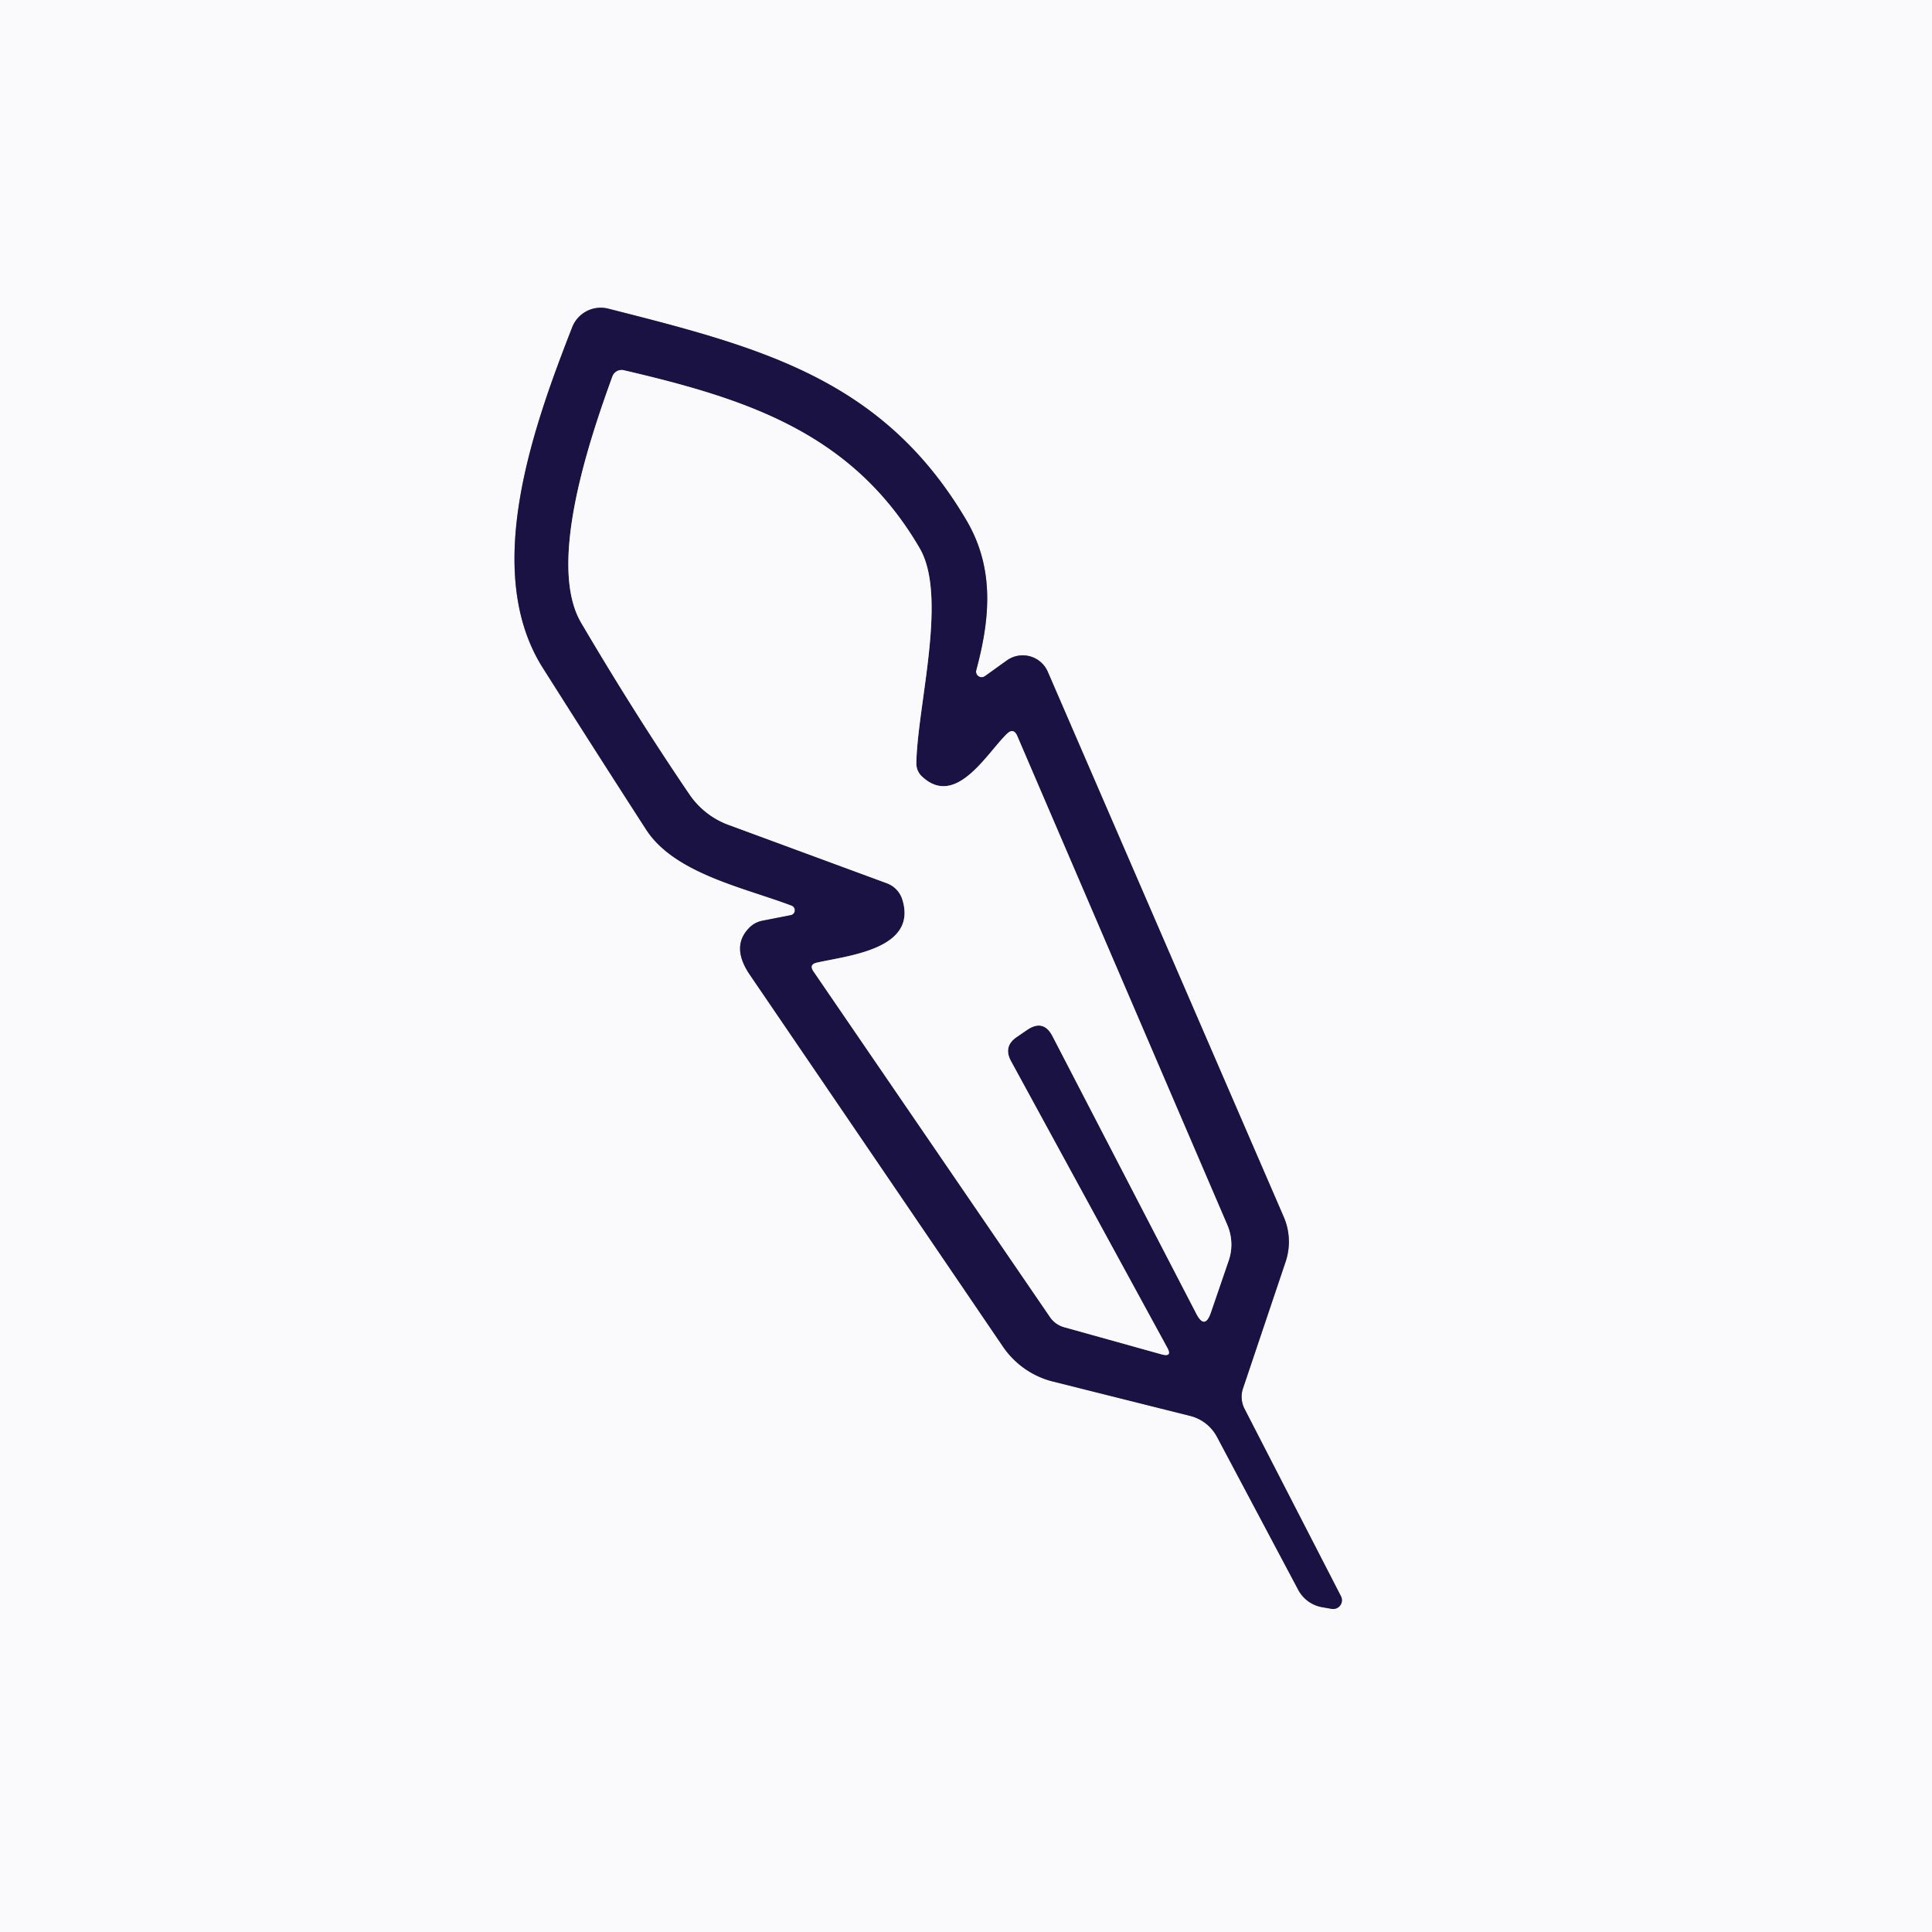
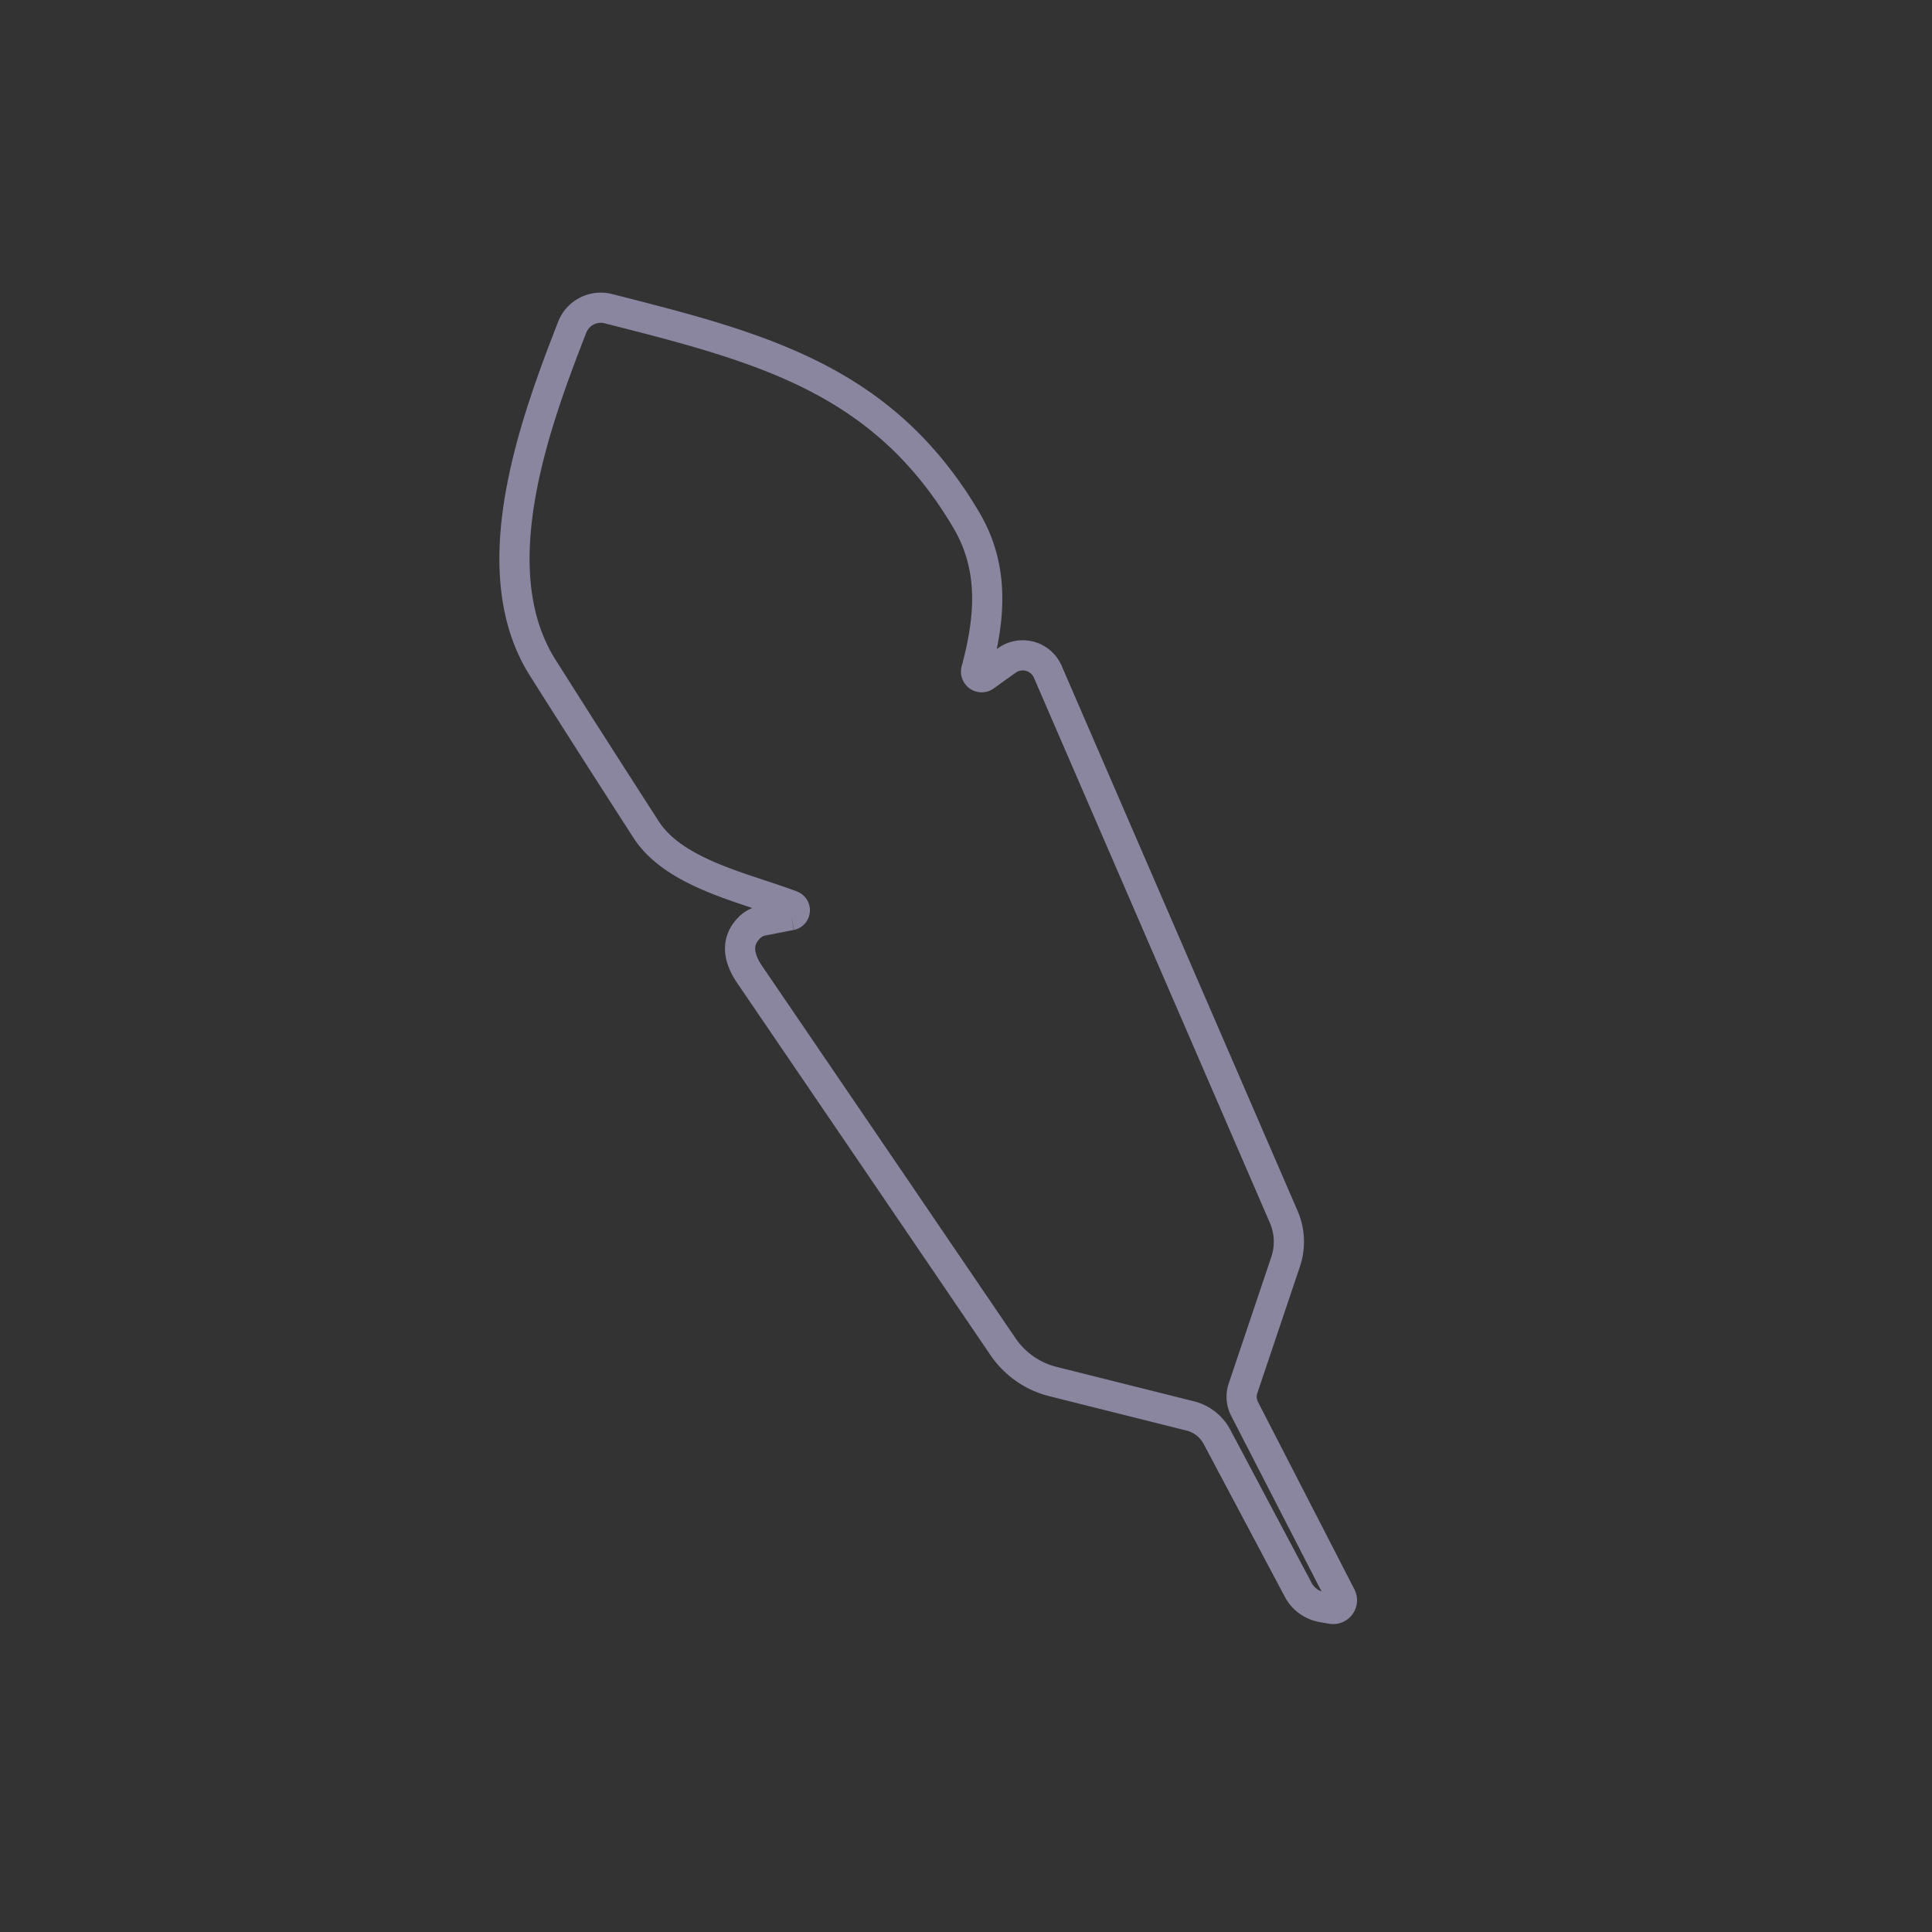
<svg xmlns="http://www.w3.org/2000/svg" version="1.1" viewBox="0.00 0.00 128.00 128.00">
  <rect x="0.00" y="0.00" width="128.00" height="128.00" fill="#333333" stroke="none" />
  <g stroke-width="2.00" fill="none" stroke-linecap="butt">
    <path stroke="#8a86a0" vector-effect="non-scaling-stroke" d="   M 52.40 60.63   L 50.51 61.00   Q 49.97 61.11 49.60 61.51   Q 48.43 62.74 49.67 64.57   Q 58.19 77.07 66.45 89.22   A 5.69 5.64 79.7 0 0 69.76 91.53   L 78.86 93.81   A 2.79 2.76 82.9 0 1 80.63 95.20   L 86.01 105.33   A 2.23 2.23 0.0 0 0 87.59 106.48   L 88.22 106.59   A 0.58 0.58 0.0 0 0 88.84 105.75   L 82.45 93.33   A 1.75 1.74 40.8 0 1 82.35 91.99   L 85.18 83.58   A 4.17 4.13 -47.8 0 0 85.05 80.62   L 69.42 44.51   A 1.81 1.81 0.0 0 0 66.70 43.76   L 65.25 44.80   A 0.37 0.37 0.0 0 1 64.68 44.40   C 65.59 41.01 65.91 37.68 64.04 34.49   C 58.52 25.10 50.43 23.02 40.30 20.45   A 2.03 2.03 0.0 0 0 37.91 21.68   C 35.35 28.24 31.88 37.81 35.97 44.26   Q 39.36 49.62 42.80 54.95   C 44.68 57.88 49.36 58.82 52.45 60.00   A 0.33 0.33 0.0 0 1 52.40 60.63" />
-     <path stroke="#8a86a0" vector-effect="non-scaling-stroke" d="   M 68.07 68.22   Q 69.14 67.51 69.73 68.65   L 79.26 87.04   Q 79.82 88.12 80.22 86.97   L 81.40 83.53   A 3.30 3.25 43.3 0 0 81.31 81.15   L 67.40 48.77   Q 67.15 48.19 66.71 48.62   C 65.39 49.89 63.33 53.56 61.08 51.44   A 1.18 1.14 -68.8 0 1 60.71 50.56   C 60.78 46.70 62.80 39.52 60.93 36.32   C 56.48 28.68 49.48 26.43 41.33 24.53   A 0.65 0.65 0.0 0 0 40.57 24.95   C 39.09 29.03 36.22 37.40 38.51 41.27   Q 42.07 47.32 45.70 52.66   A 5.38 5.36 82.9 0 0 48.24 54.64   L 58.76 58.52   A 1.68 1.67 -88.3 0 1 59.79 59.62   C 60.79 62.90 56.16 63.31 54.11 63.78   Q 53.59 63.90 53.89 64.35   L 69.56 87.25   A 1.70 1.65 -8.4 0 0 70.50 87.93   L 76.96 89.73   Q 77.69 89.93 77.33 89.28   L 66.98 70.30   Q 66.45 69.32 67.37 68.70   L 68.07 68.22" />
  </g>
-   <path fill="#fafafc" d="   M 0.00 0.00   L 128.00 0.00   L 128.00 128.00   L 0.00 128.00   L 0.00 0.00   Z   M 52.40 60.63   L 50.51 61.00   Q 49.97 61.11 49.60 61.51   Q 48.43 62.74 49.67 64.57   Q 58.19 77.07 66.45 89.22   A 5.69 5.64 79.7 0 0 69.76 91.53   L 78.86 93.81   A 2.79 2.76 82.9 0 1 80.63 95.20   L 86.01 105.33   A 2.23 2.23 0.0 0 0 87.59 106.48   L 88.22 106.59   A 0.58 0.58 0.0 0 0 88.84 105.75   L 82.45 93.33   A 1.75 1.74 40.8 0 1 82.35 91.99   L 85.18 83.58   A 4.17 4.13 -47.8 0 0 85.05 80.62   L 69.42 44.51   A 1.81 1.81 0.0 0 0 66.70 43.76   L 65.25 44.80   A 0.37 0.37 0.0 0 1 64.68 44.40   C 65.59 41.01 65.91 37.68 64.04 34.49   C 58.52 25.10 50.43 23.02 40.30 20.45   A 2.03 2.03 0.0 0 0 37.91 21.68   C 35.35 28.24 31.88 37.81 35.97 44.26   Q 39.36 49.62 42.80 54.95   C 44.68 57.88 49.36 58.82 52.45 60.00   A 0.33 0.33 0.0 0 1 52.40 60.63   Z" />
-   <path fill="#191243" d="   M 52.45 60.00   C 49.36 58.82 44.68 57.88 42.80 54.95   Q 39.36 49.62 35.97 44.26   C 31.88 37.81 35.35 28.24 37.91 21.68   A 2.03 2.03 0.0 0 1 40.30 20.45   C 50.43 23.02 58.52 25.10 64.04 34.49   C 65.91 37.68 65.59 41.01 64.68 44.40   A 0.37 0.37 0.0 0 0 65.25 44.80   L 66.70 43.76   A 1.81 1.81 0.0 0 1 69.42 44.51   L 85.05 80.62   A 4.17 4.13 -47.8 0 1 85.18 83.58   L 82.35 91.99   A 1.75 1.74 40.8 0 0 82.45 93.33   L 88.84 105.75   A 0.58 0.58 0.0 0 1 88.22 106.59   L 87.59 106.48   A 2.23 2.23 0.0 0 1 86.01 105.33   L 80.63 95.20   A 2.79 2.76 82.9 0 0 78.86 93.81   L 69.76 91.53   A 5.69 5.64 79.7 0 1 66.45 89.22   Q 58.19 77.07 49.67 64.57   Q 48.43 62.74 49.60 61.51   Q 49.97 61.11 50.51 61.00   L 52.40 60.63   A 0.33 0.33 0.0 0 0 52.45 60.00   Z   M 68.07 68.22   Q 69.14 67.51 69.73 68.65   L 79.26 87.04   Q 79.82 88.12 80.22 86.97   L 81.40 83.53   A 3.30 3.25 43.3 0 0 81.31 81.15   L 67.40 48.77   Q 67.15 48.19 66.71 48.62   C 65.39 49.89 63.33 53.56 61.08 51.44   A 1.18 1.14 -68.8 0 1 60.71 50.56   C 60.78 46.70 62.80 39.52 60.93 36.32   C 56.48 28.68 49.48 26.43 41.33 24.53   A 0.65 0.65 0.0 0 0 40.57 24.95   C 39.09 29.03 36.22 37.40 38.51 41.27   Q 42.07 47.32 45.70 52.66   A 5.38 5.36 82.9 0 0 48.24 54.64   L 58.76 58.52   A 1.68 1.67 -88.3 0 1 59.79 59.62   C 60.79 62.90 56.16 63.31 54.11 63.78   Q 53.59 63.90 53.89 64.35   L 69.56 87.25   A 1.70 1.65 -8.4 0 0 70.50 87.93   L 76.96 89.73   Q 77.69 89.93 77.33 89.28   L 66.98 70.30   Q 66.45 69.32 67.37 68.70   L 68.07 68.22   Z" />
-   <path fill="#fafafc" d="   M 68.07 68.22   L 67.37 68.70   Q 66.45 69.32 66.98 70.30   L 77.33 89.28   Q 77.69 89.93 76.96 89.73   L 70.50 87.93   A 1.70 1.65 -8.4 0 1 69.56 87.25   L 53.89 64.35   Q 53.59 63.90 54.11 63.78   C 56.16 63.31 60.79 62.90 59.79 59.62   A 1.68 1.67 -88.3 0 0 58.76 58.52   L 48.24 54.64   A 5.38 5.36 82.9 0 1 45.70 52.66   Q 42.07 47.32 38.51 41.27   C 36.22 37.40 39.09 29.03 40.57 24.95   A 0.65 0.65 0.0 0 1 41.33 24.53   C 49.48 26.43 56.48 28.68 60.93 36.32   C 62.80 39.52 60.78 46.70 60.71 50.56   A 1.18 1.14 -68.8 0 0 61.08 51.44   C 63.33 53.56 65.39 49.89 66.71 48.62   Q 67.15 48.19 67.40 48.77   L 81.31 81.15   A 3.30 3.25 43.3 0 1 81.40 83.53   L 80.22 86.97   Q 79.82 88.12 79.26 87.04   L 69.73 68.65   Q 69.14 67.51 68.07 68.22   Z" />
</svg>